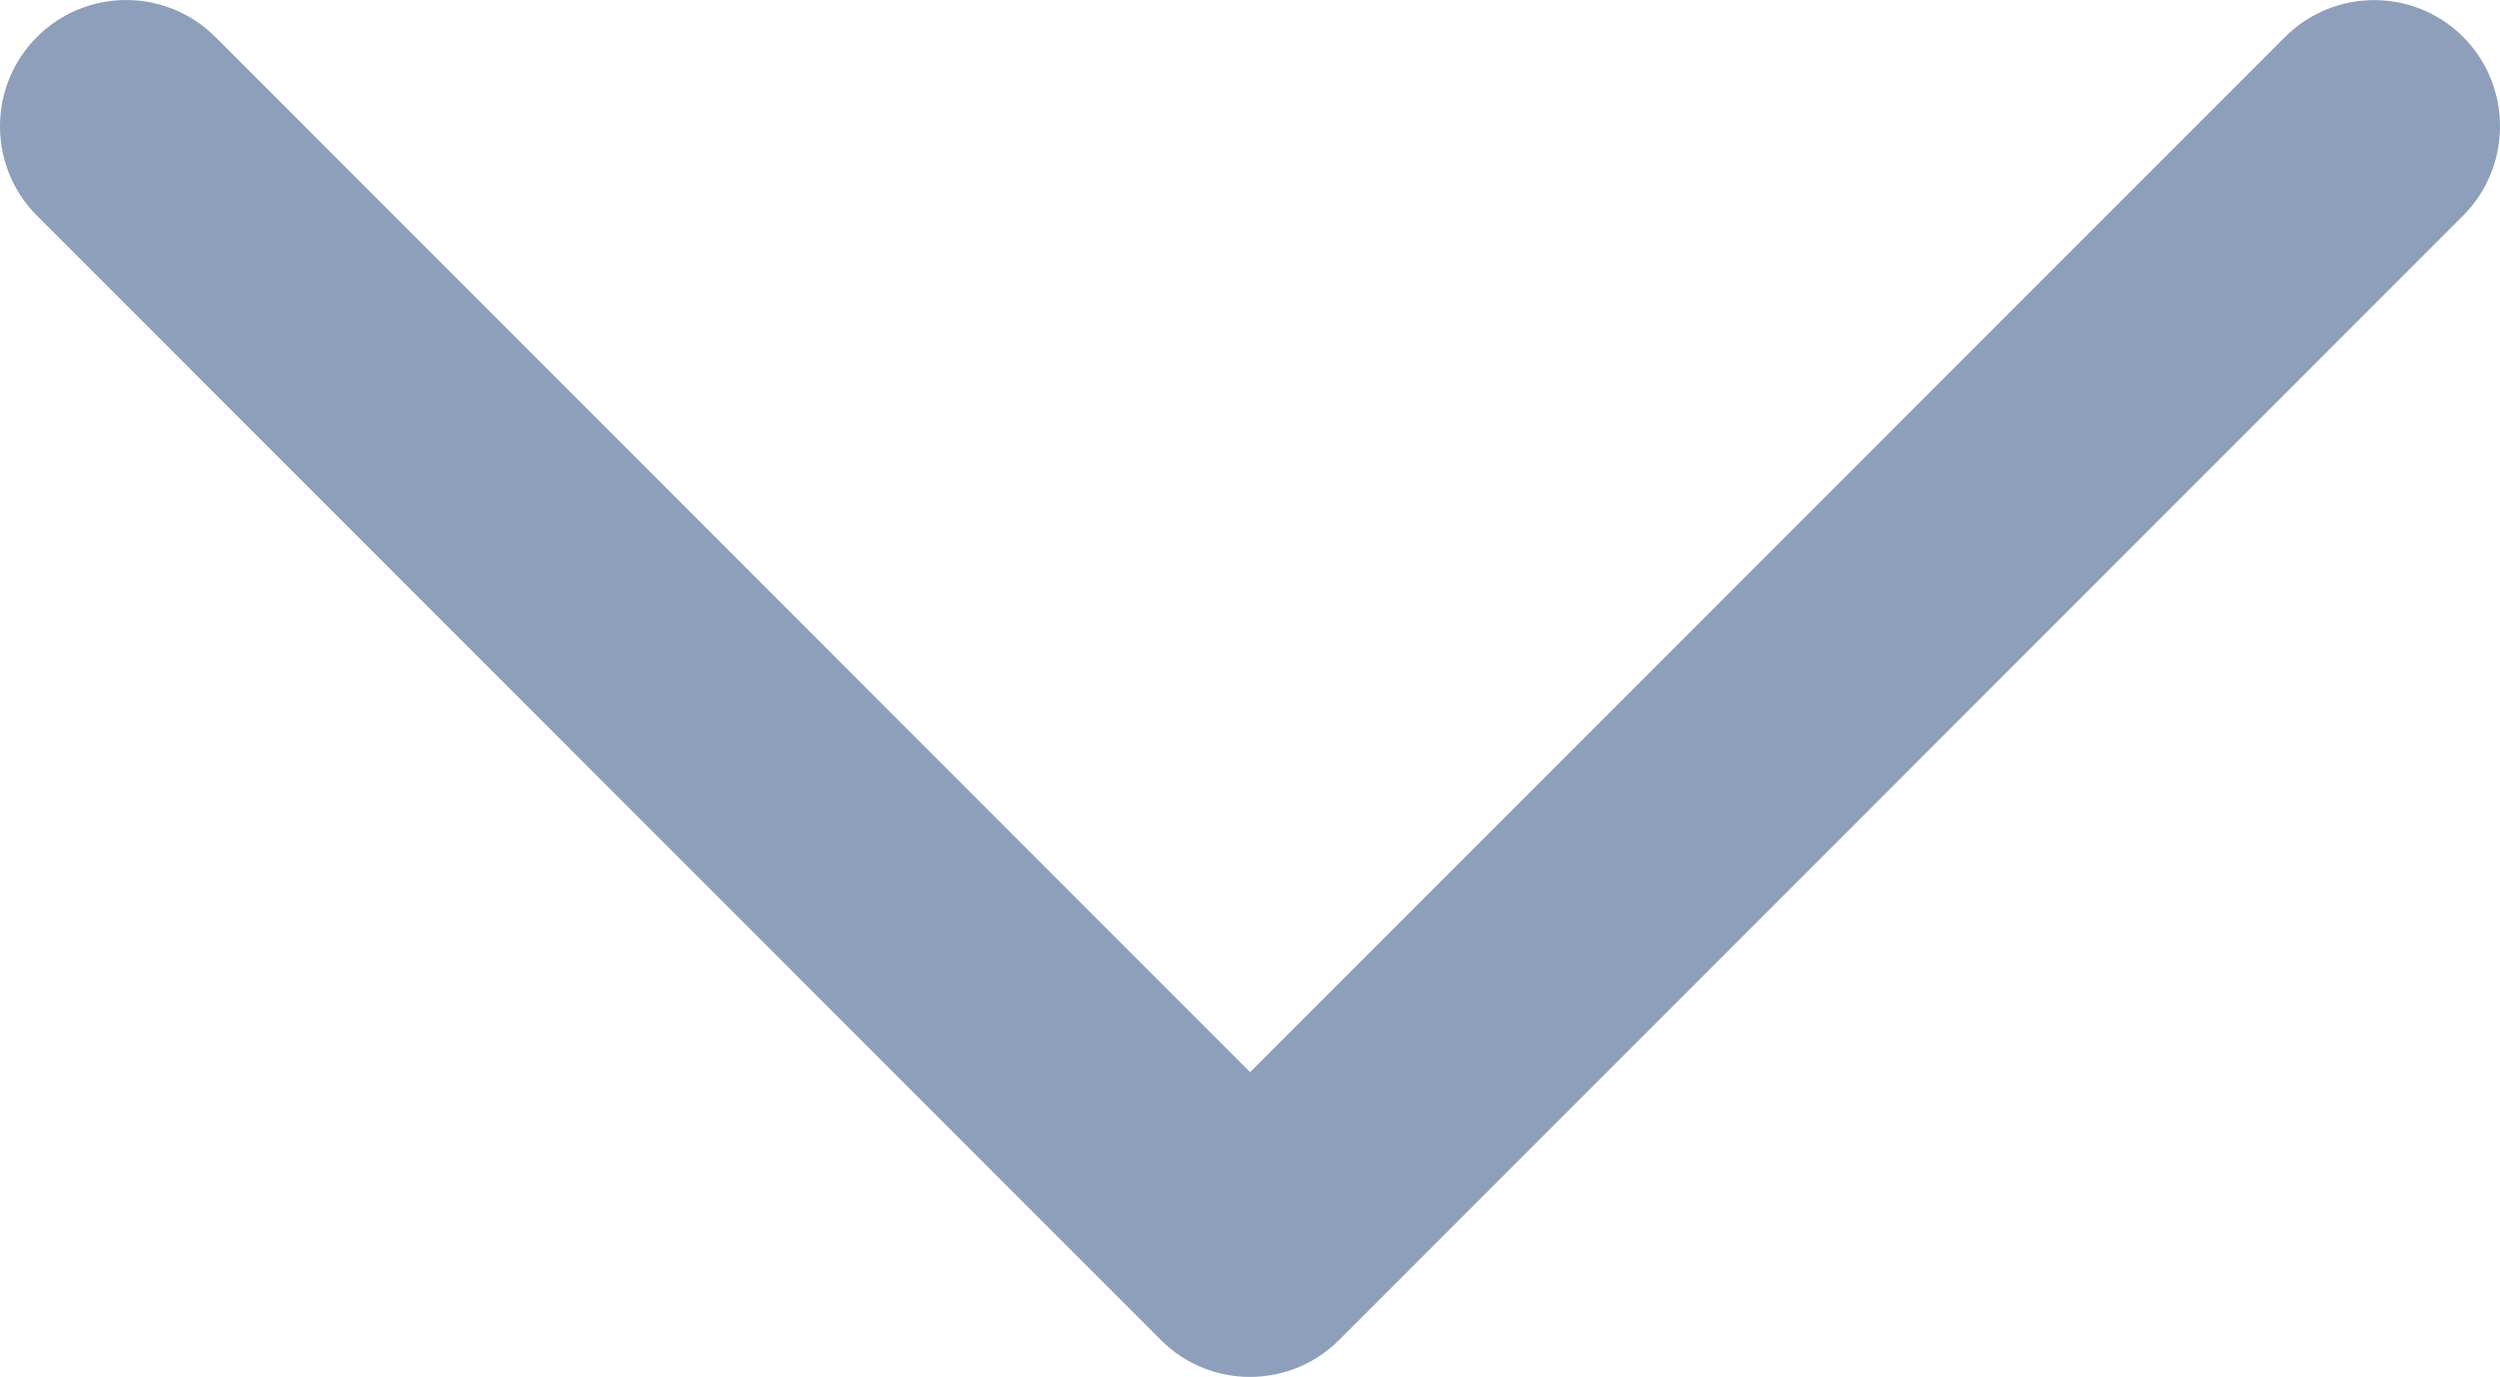
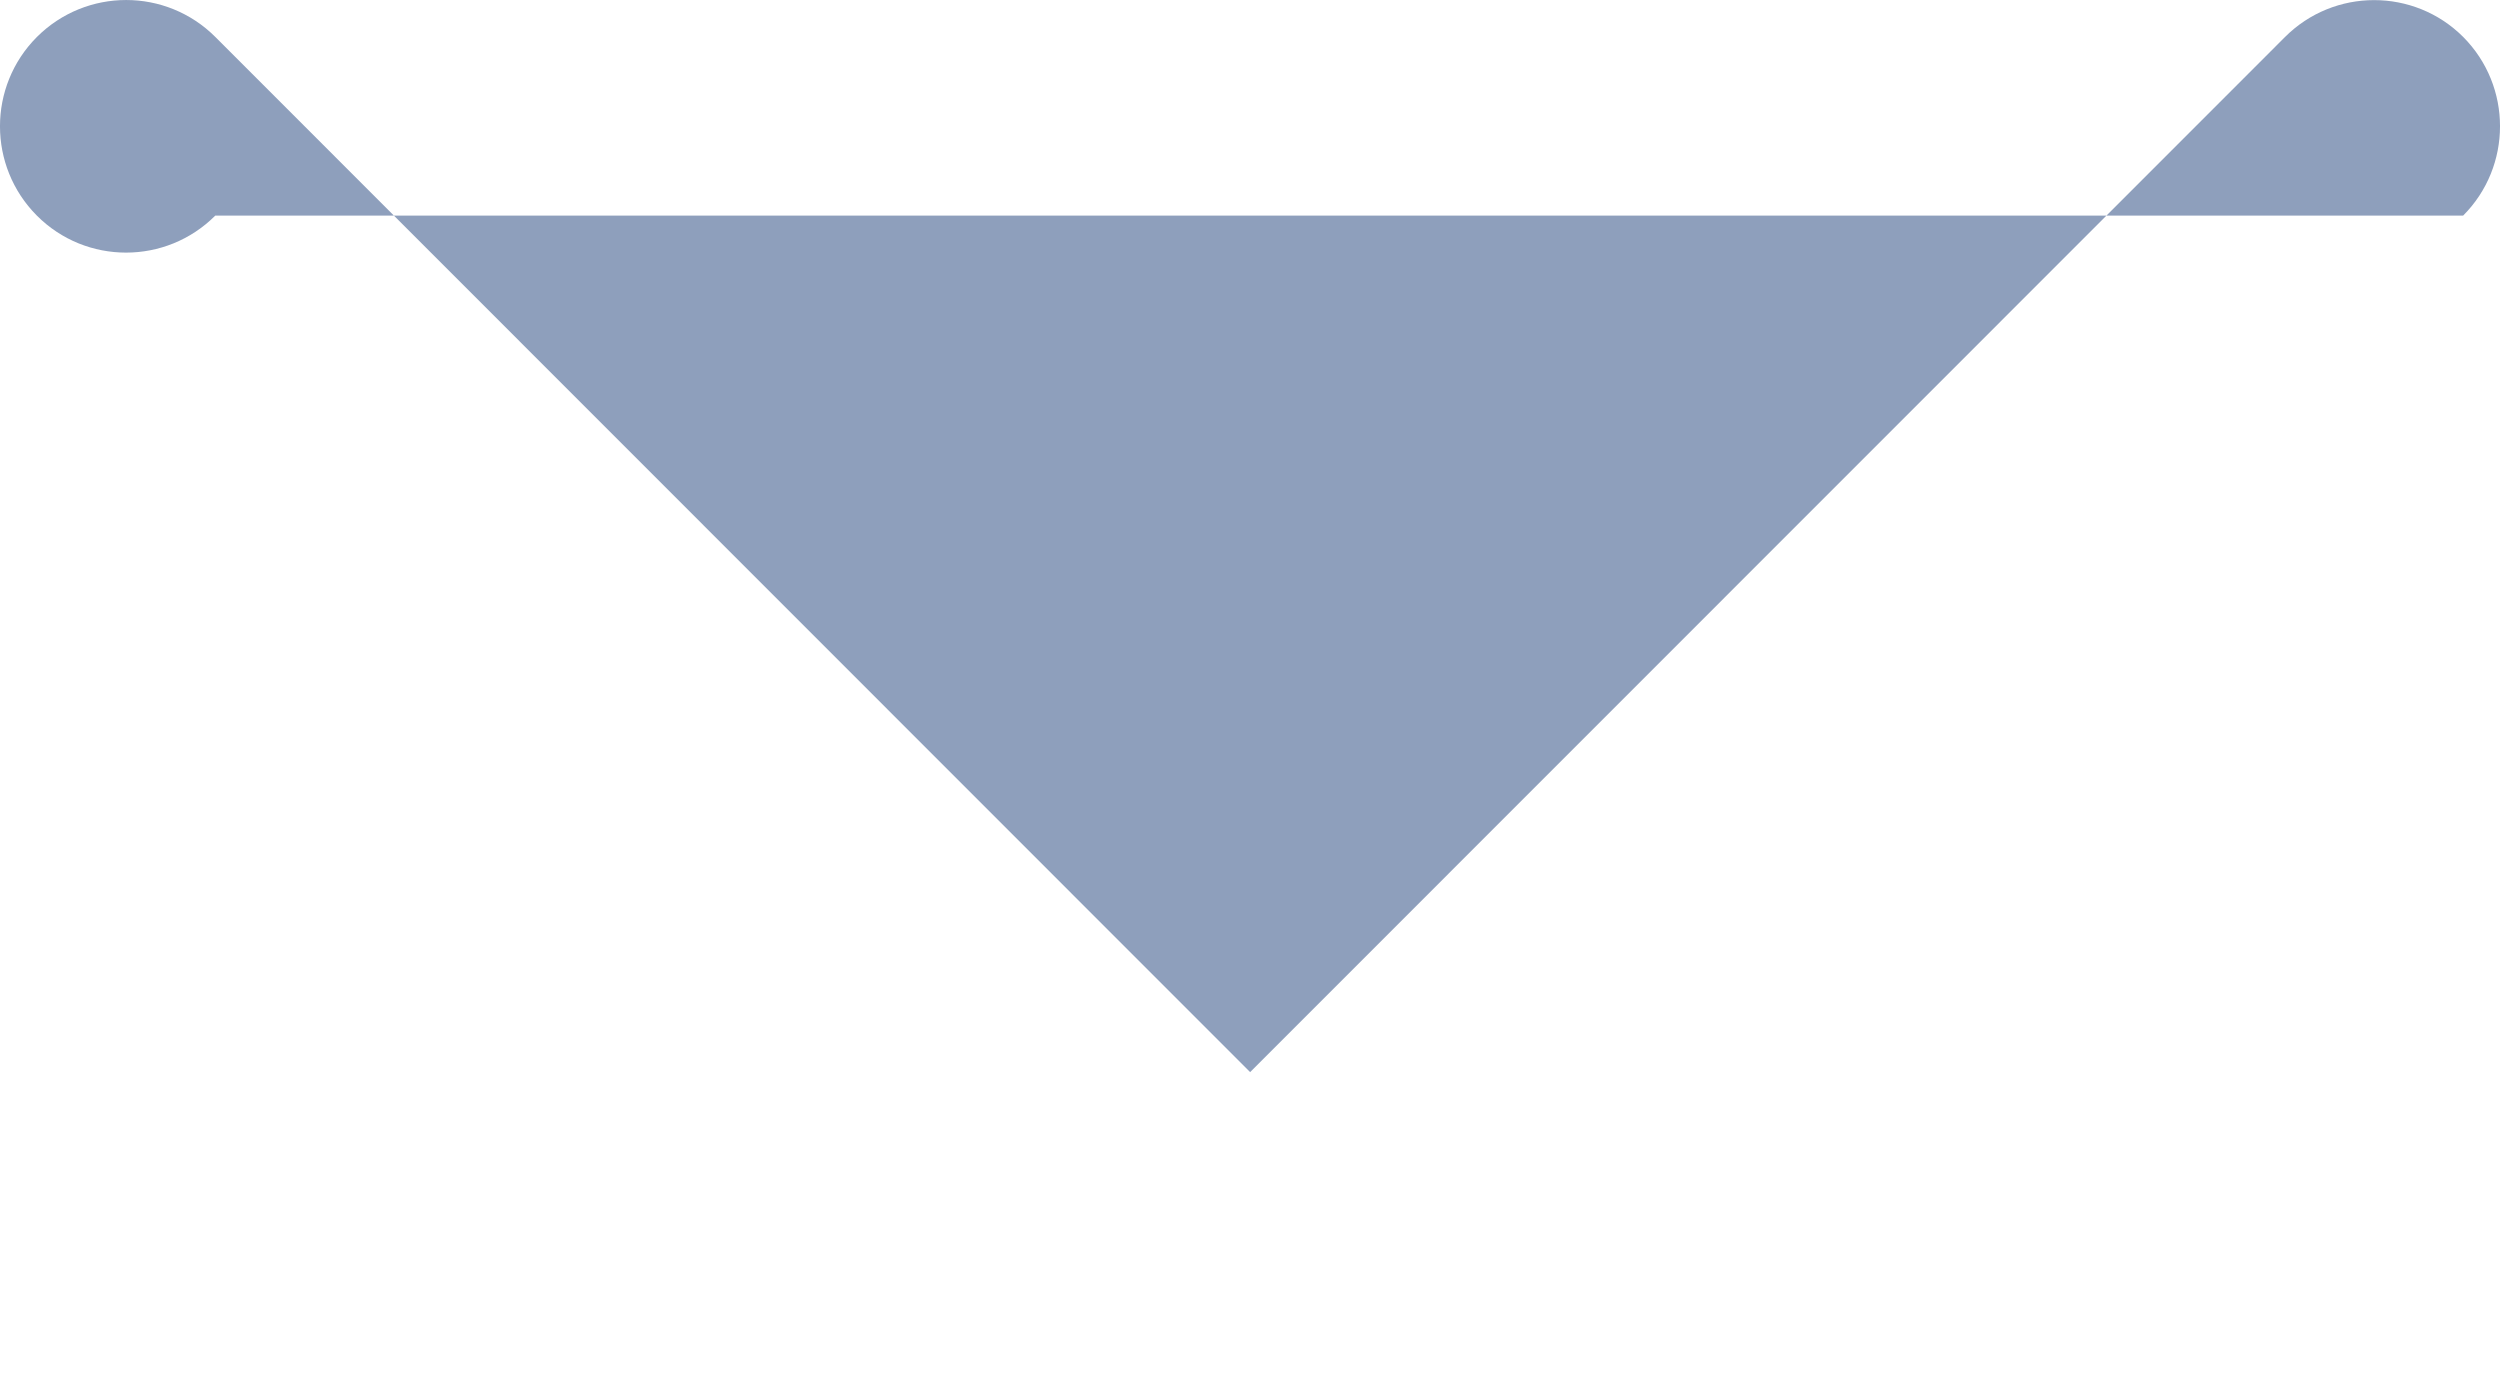
<svg xmlns="http://www.w3.org/2000/svg" version="1.1" x="0px" y="0px" viewBox="0 0 40 22.03" style="enable-background:new 0 0 40 22.03;" xml:space="preserve">
  <style type="text/css">
	.st0{display:none;opacity:0.25;}
	.st1{display:inline;}
	.st2{fill:#8E9FBC;}
	.st3{fill:none;stroke:#8E9FBC;stroke-width:2;stroke-miterlimit:10;}
	.st4{fill:none;stroke:#8E9FBC;stroke-miterlimit:10;}
	.st5{enable-background:new    ;}
</style>
  <g id="Backgrounds" class="st0">
-     <rect x="-20" y="-20" class="st1" width="80" height="80" />
-   </g>
+     </g>
  <g id="Icons">
-     <path id="Expand_More" class="st2" d="M36.558,0.594l-16.556,16.56L3.446,0.592c-0.789-0.789-2.066-0.789-2.856,0   c-0.787,0.789-0.787,2.068,0,2.858l17.983,17.989l0,0l0,0c0.787,0.789,2.066,0.789,2.854,0L39.41,3.45   c0.787-0.789,0.787-2.07,0-2.86C38.624-0.195,37.345-0.195,36.558,0.594z" />
+     <path id="Expand_More" class="st2" d="M36.558,0.594l-16.556,16.56L3.446,0.592c-0.789-0.789-2.066-0.789-2.856,0   c-0.787,0.789-0.787,2.068,0,2.858l0,0l0,0c0.787,0.789,2.066,0.789,2.854,0L39.41,3.45   c0.787-0.789,0.787-2.07,0-2.86C38.624-0.195,37.345-0.195,36.558,0.594z" />
  </g>
</svg>